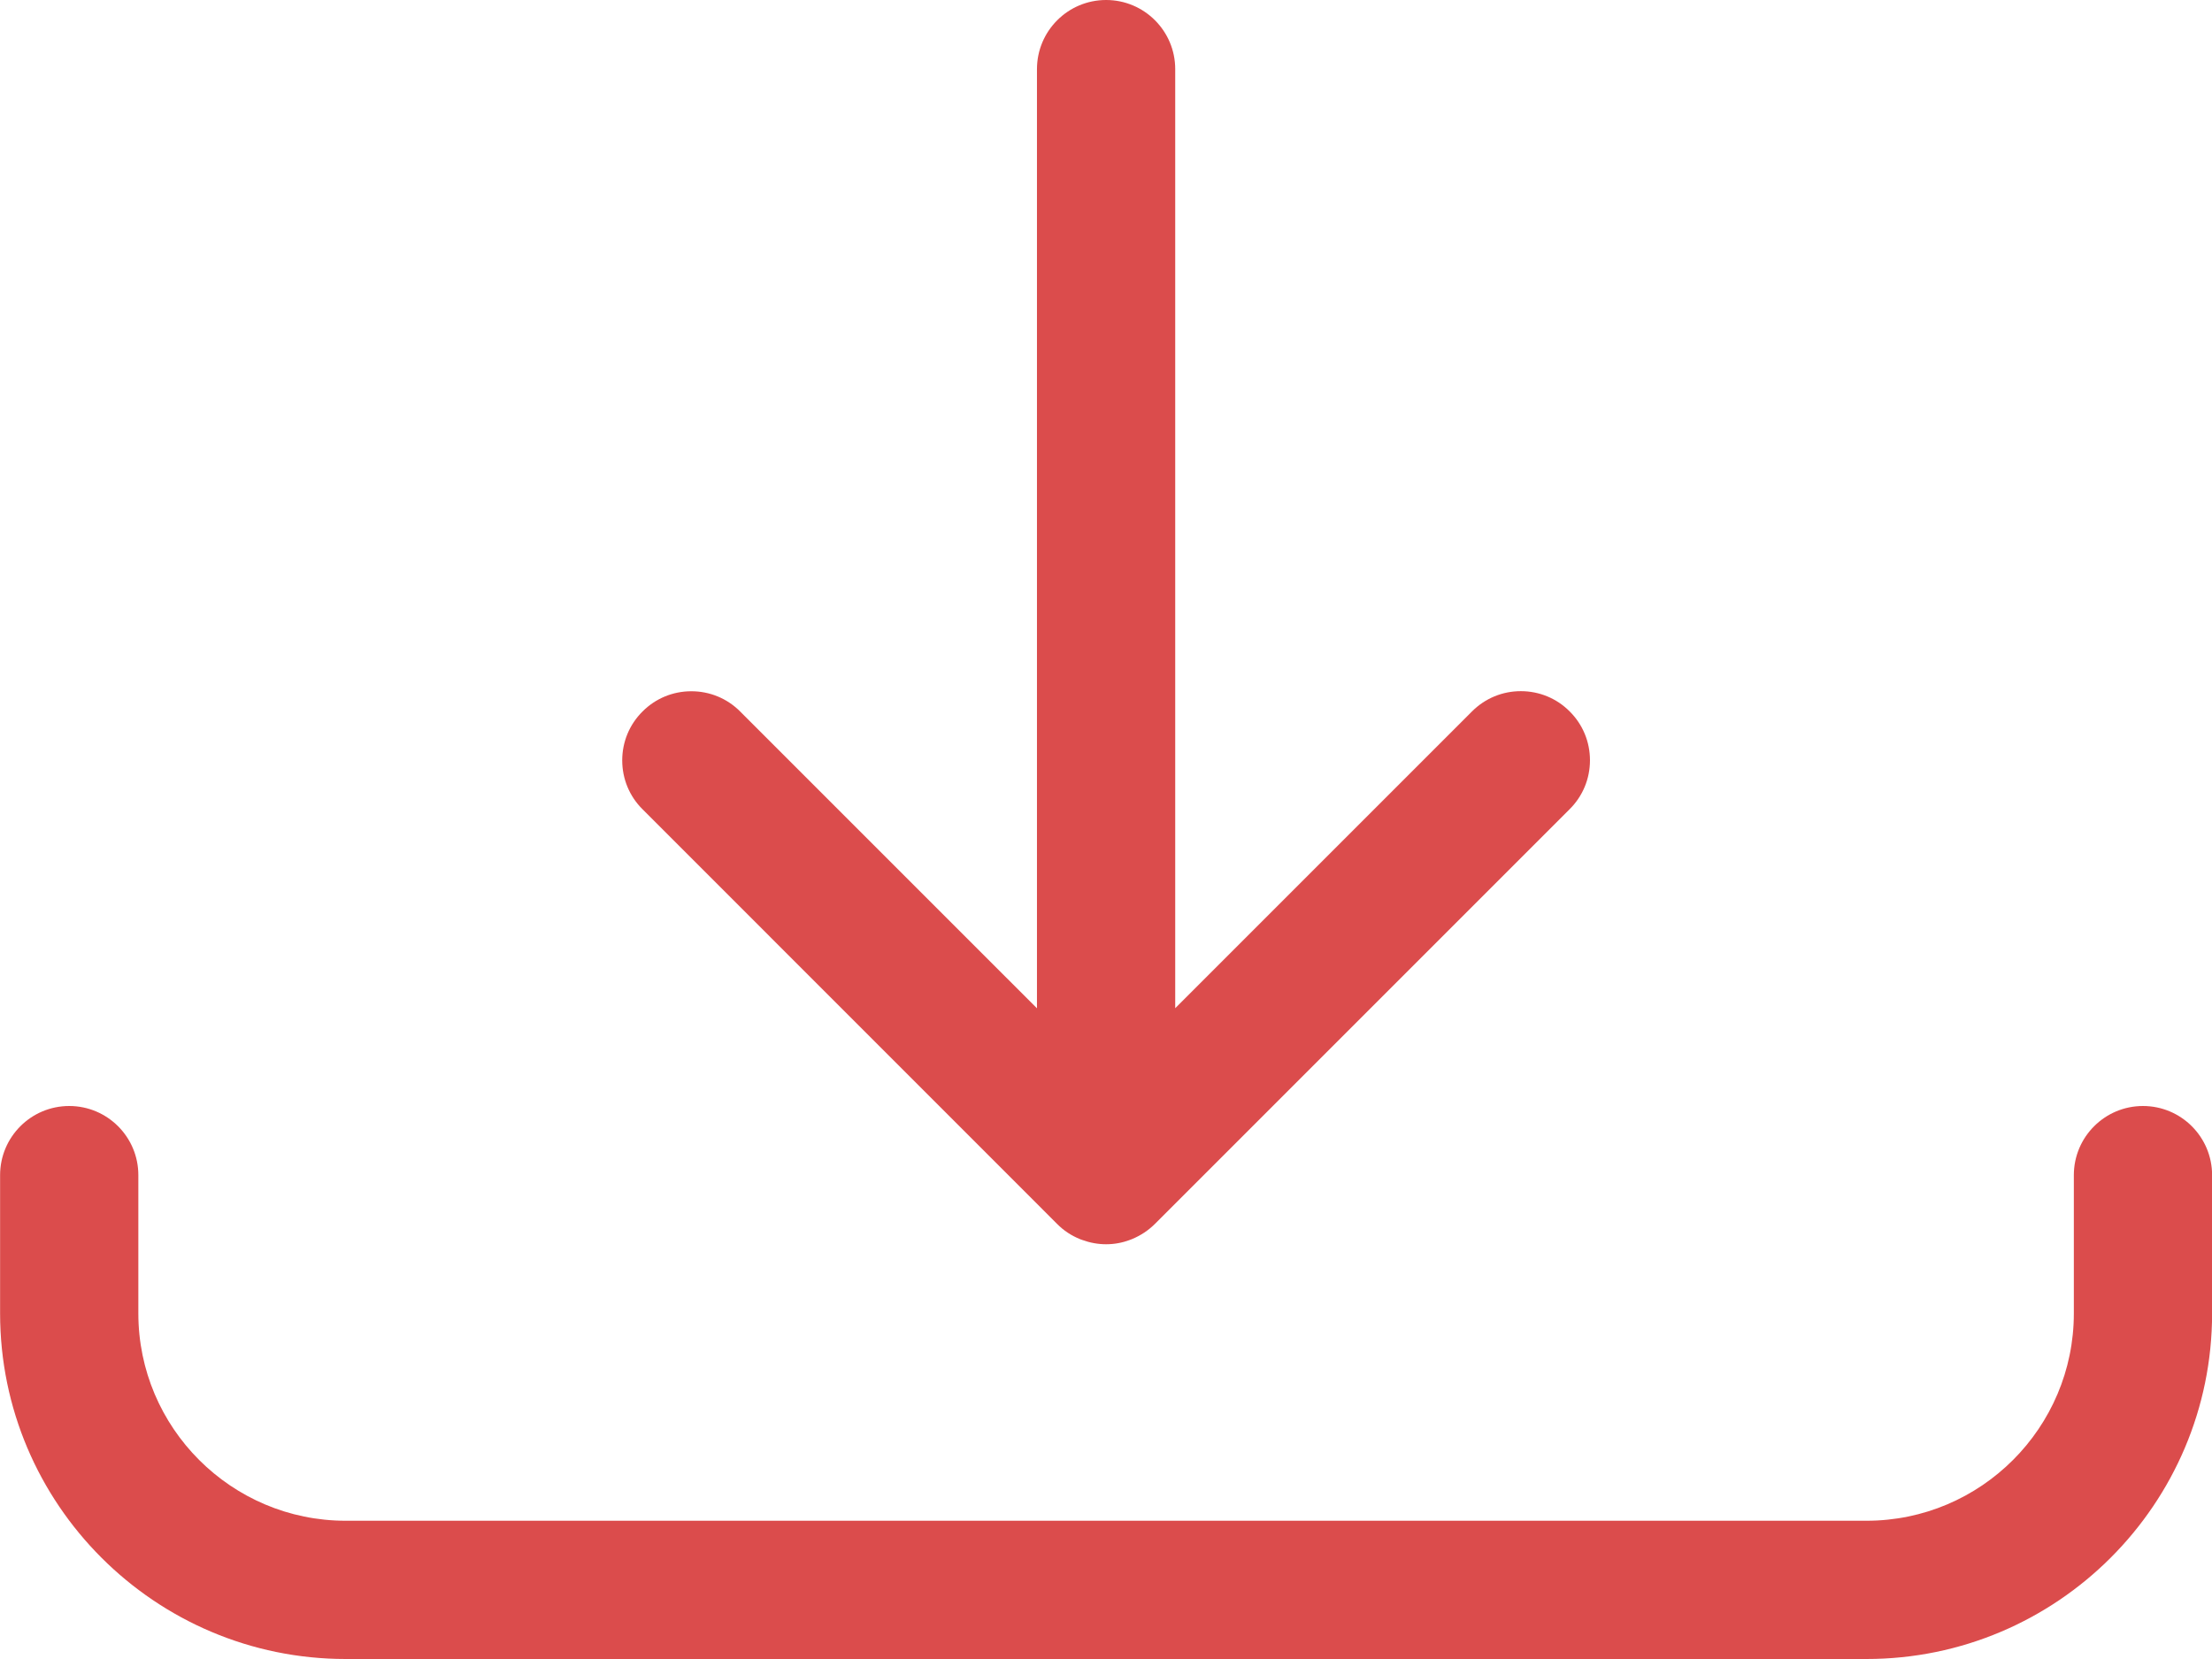
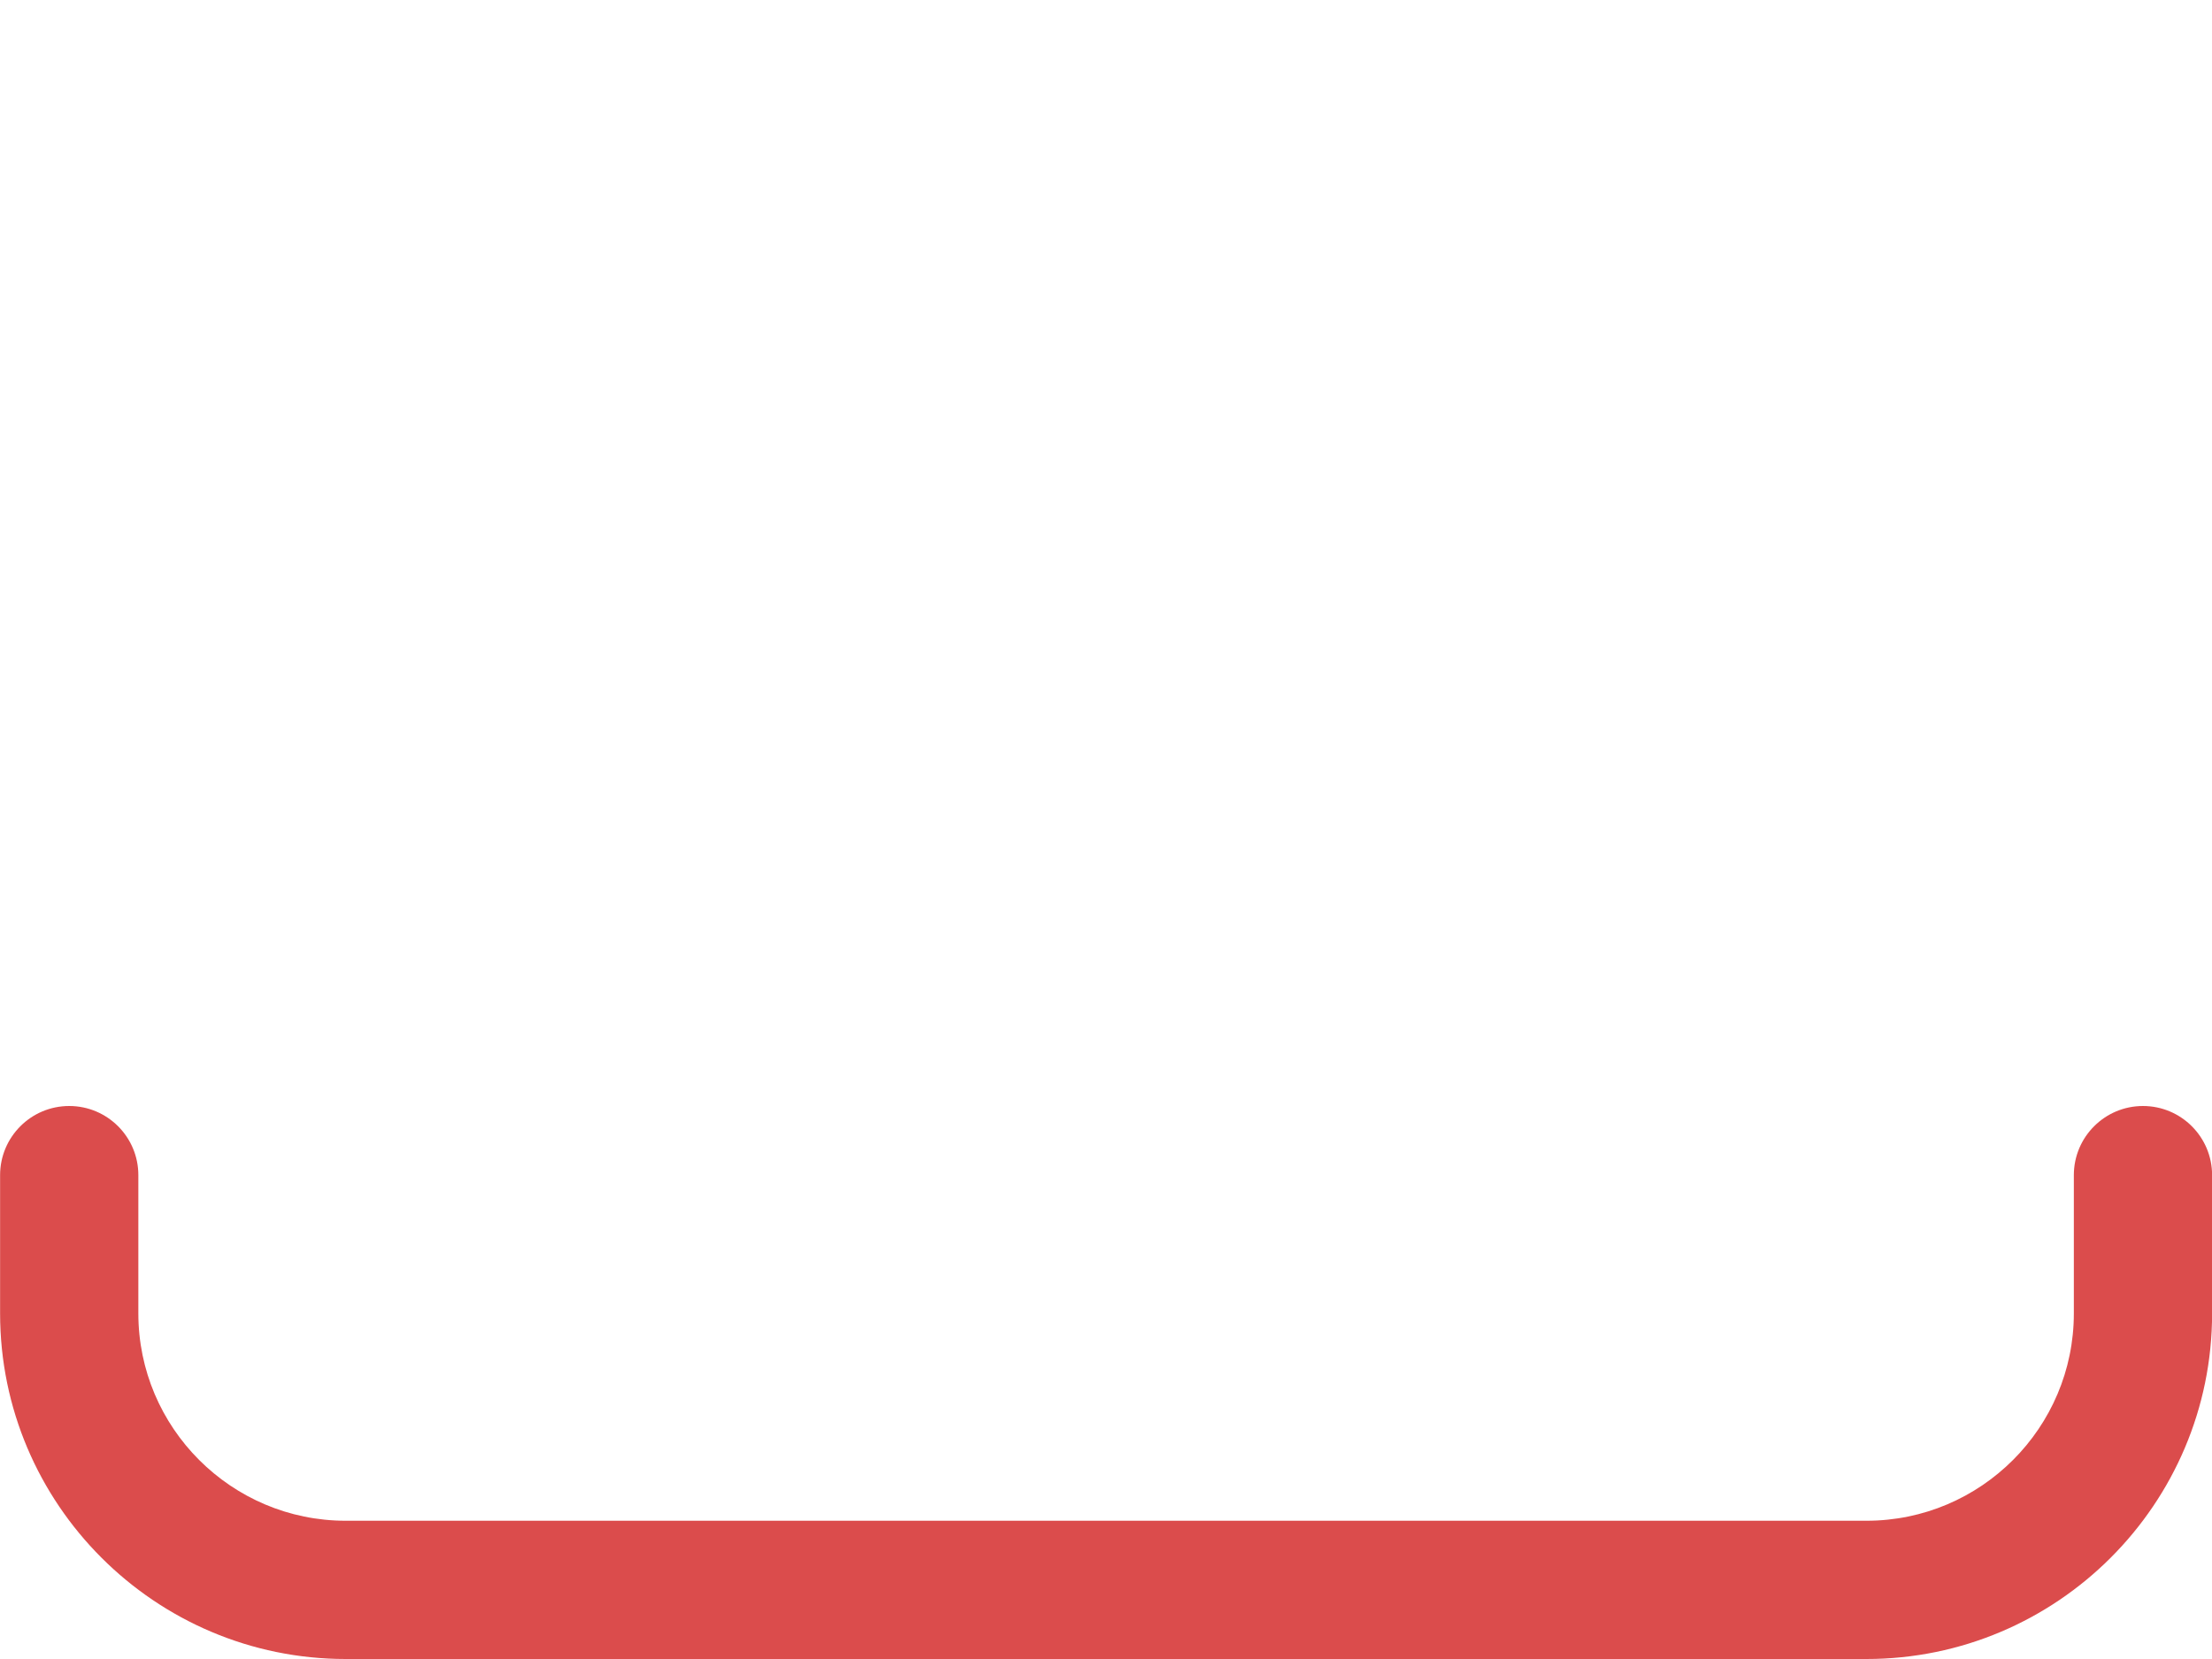
<svg xmlns="http://www.w3.org/2000/svg" width="24px" height="18px" viewBox="0 0 24 18" version="1.1">
  <title>download-bottom</title>
  <desc>Created with Sketch.</desc>
  <g id="Page-1" stroke="none" stroke-width="1" fill="none" fill-rule="evenodd">
    <g id="Landing-Page,-Large-(1440)" transform="translate(-1339, -45)" fill="#DB4C4C" fill-rule="nonzero">
      <g id="download-bottom" transform="translate(1339, 45)">
-         <path d="M12.001,13.5 C11.913,13.5 11.826,13.484 11.741,13.453 C11.733,13.45 11.726,13.448 11.719,13.445 C11.623,13.406 11.54,13.351 11.47,13.28 L6.971,8.78 C6.829,8.639 6.751,8.45 6.751,8.25 C6.751,8.05 6.829,7.861 6.971,7.72 C7.112,7.578 7.301,7.5 7.501,7.5 C7.701,7.5 7.89,7.578 8.031,7.72 L11.251,10.94 L11.251,0.75 C11.251,0.336 11.587,0 12.001,0 C12.415,0 12.751,0.336 12.751,0.75 L12.751,10.939 L15.971,7.719 C16.113,7.577 16.301,7.499 16.501,7.499 C16.701,7.499 16.89,7.577 17.031,7.719 C17.173,7.86 17.251,8.049 17.251,8.249 C17.251,8.449 17.173,8.638 17.031,8.779 L12.531,13.279 C12.461,13.349 12.378,13.404 12.285,13.443 C12.277,13.446 12.268,13.45 12.259,13.453 C12.174,13.485 12.088,13.5 12.001,13.5 Z" id="Path" />
        <path d="M3.751,18 C1.683,18 0.001,16.318 0.001,14.25 L0.001,12.75 C0.001,12.336 0.337,12 0.751,12 C1.165,12 1.501,12.336 1.501,12.75 L1.501,14.25 C1.501,15.491 2.51,16.5 3.751,16.5 L20.251,16.5 C21.492,16.5 22.501,15.491 22.501,14.25 L22.501,12.75 C22.501,12.336 22.837,12 23.251,12 C23.665,12 24.001,12.336 24.001,12.75 L24.001,14.25 C24.001,16.318 22.319,18 20.251,18 L3.751,18 Z" id="Path" />
      </g>
    </g>
  </g>
</svg>